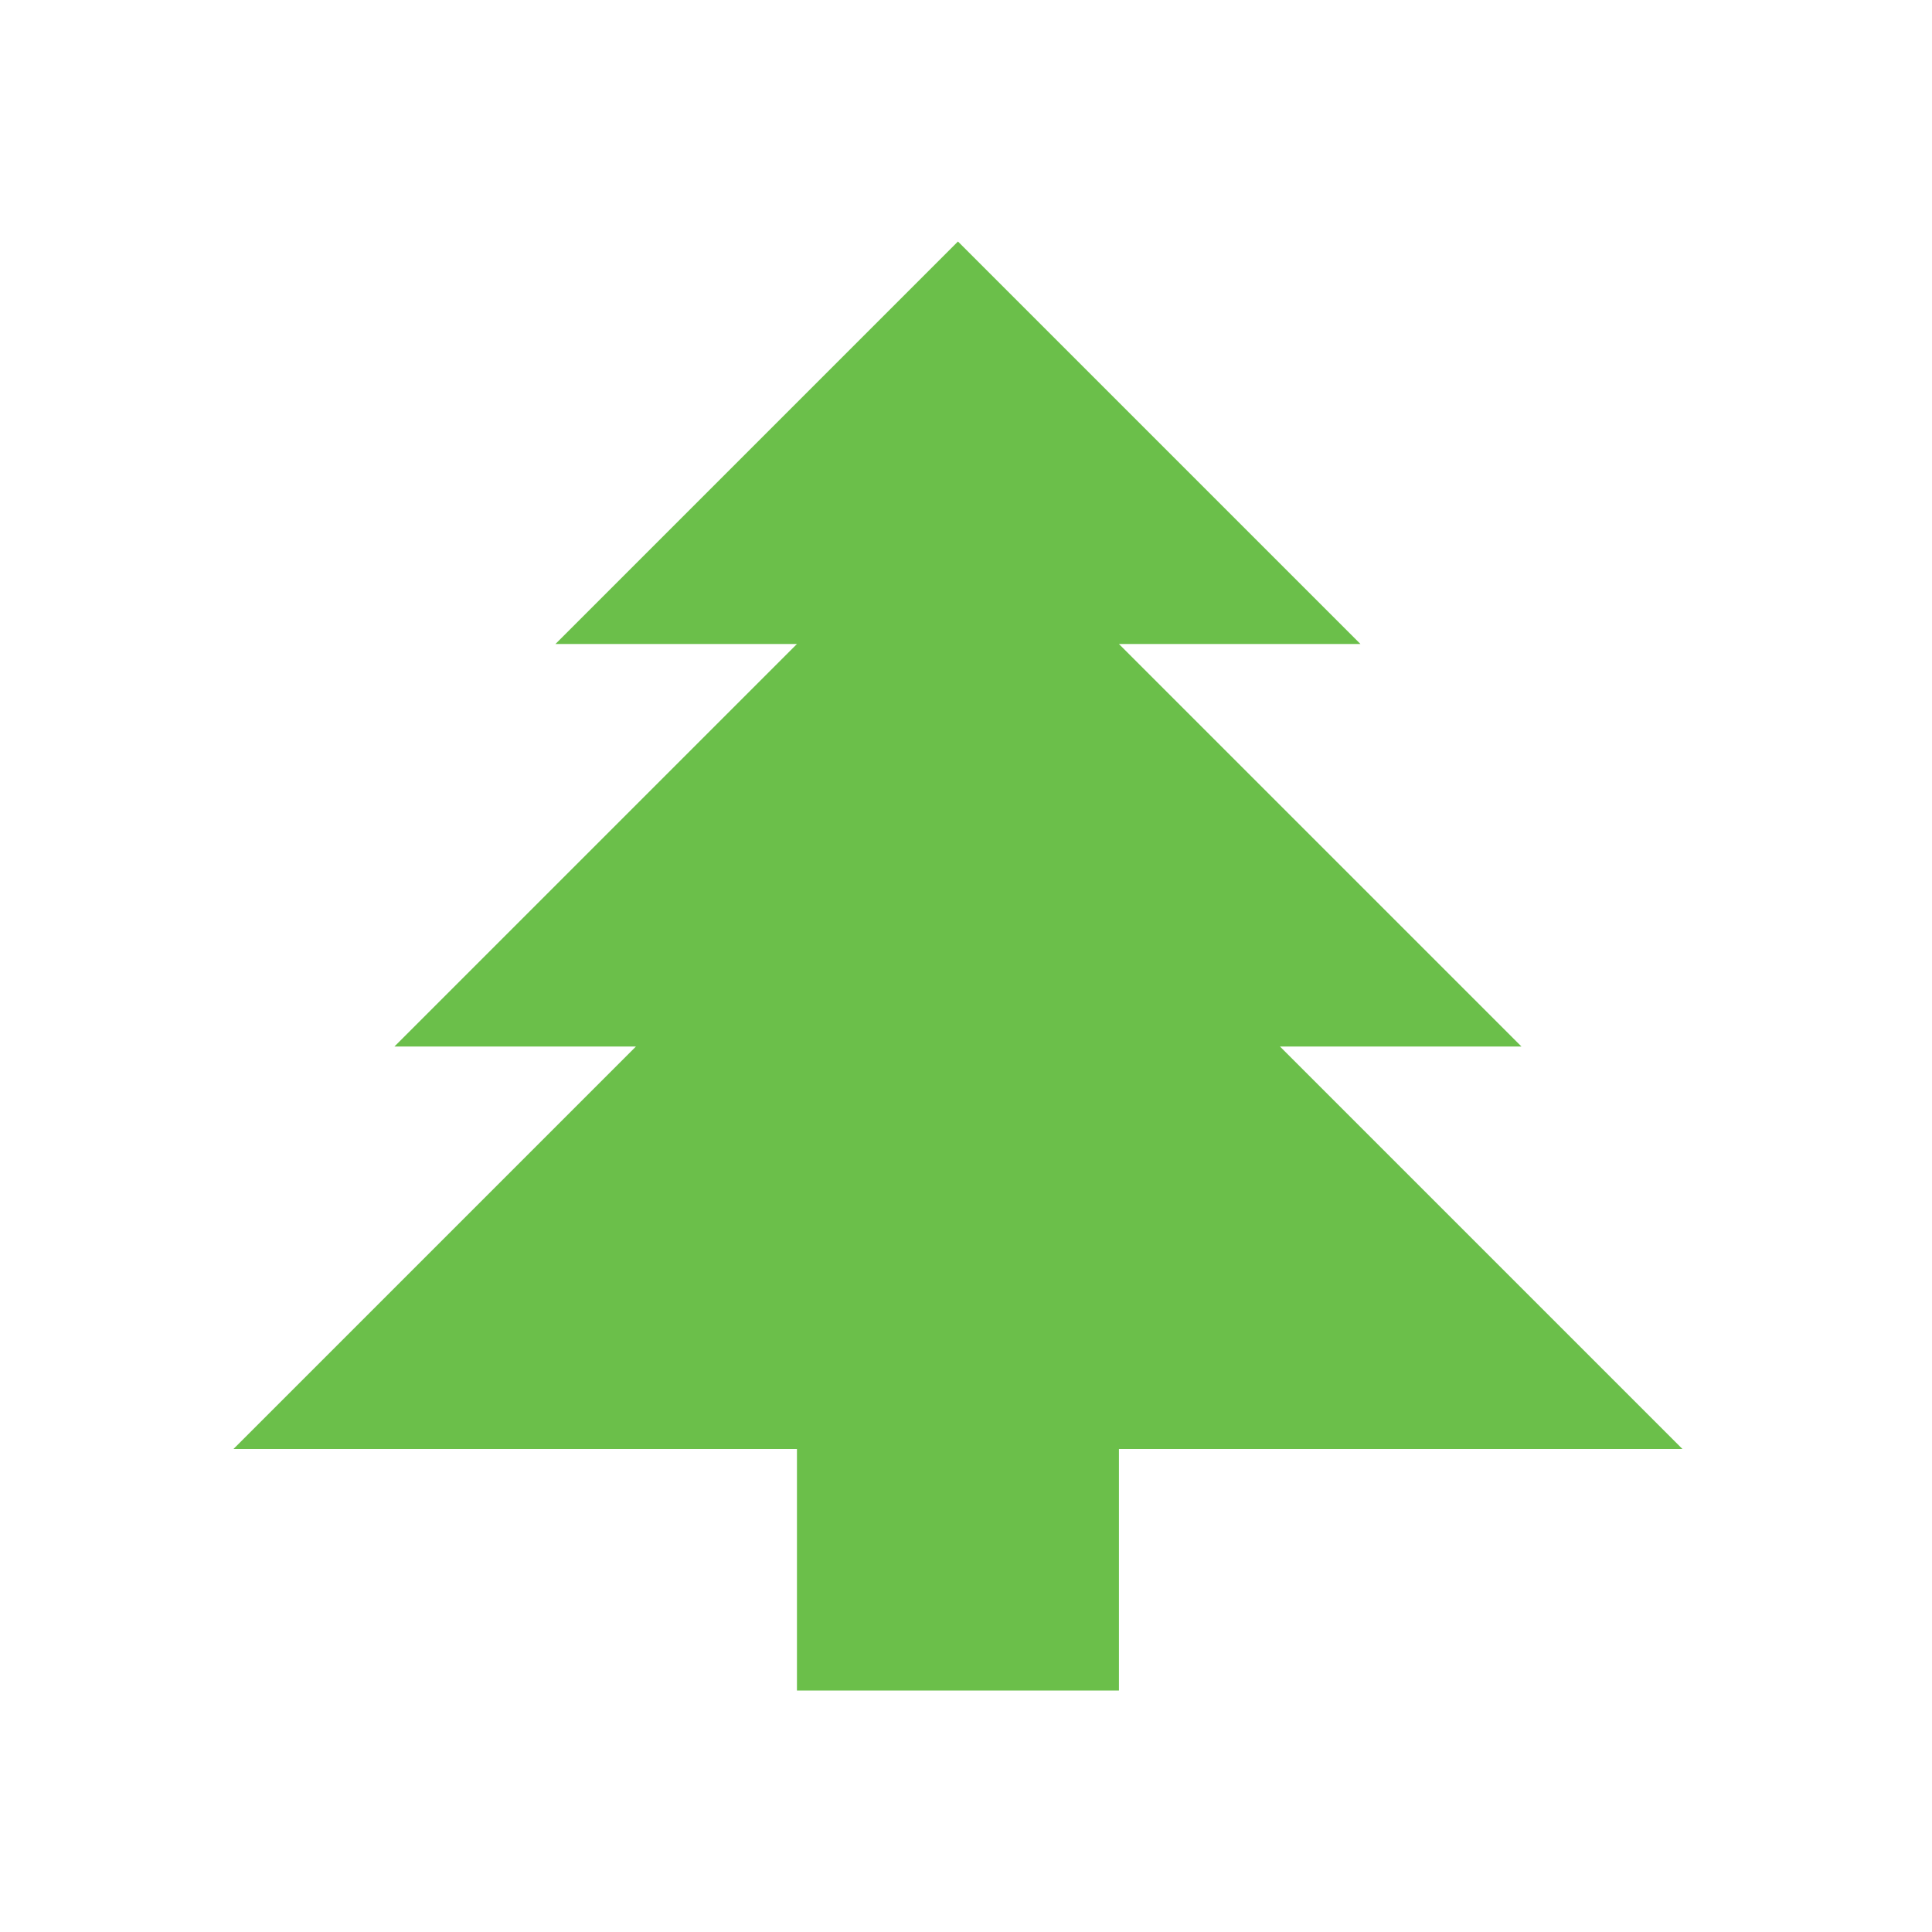
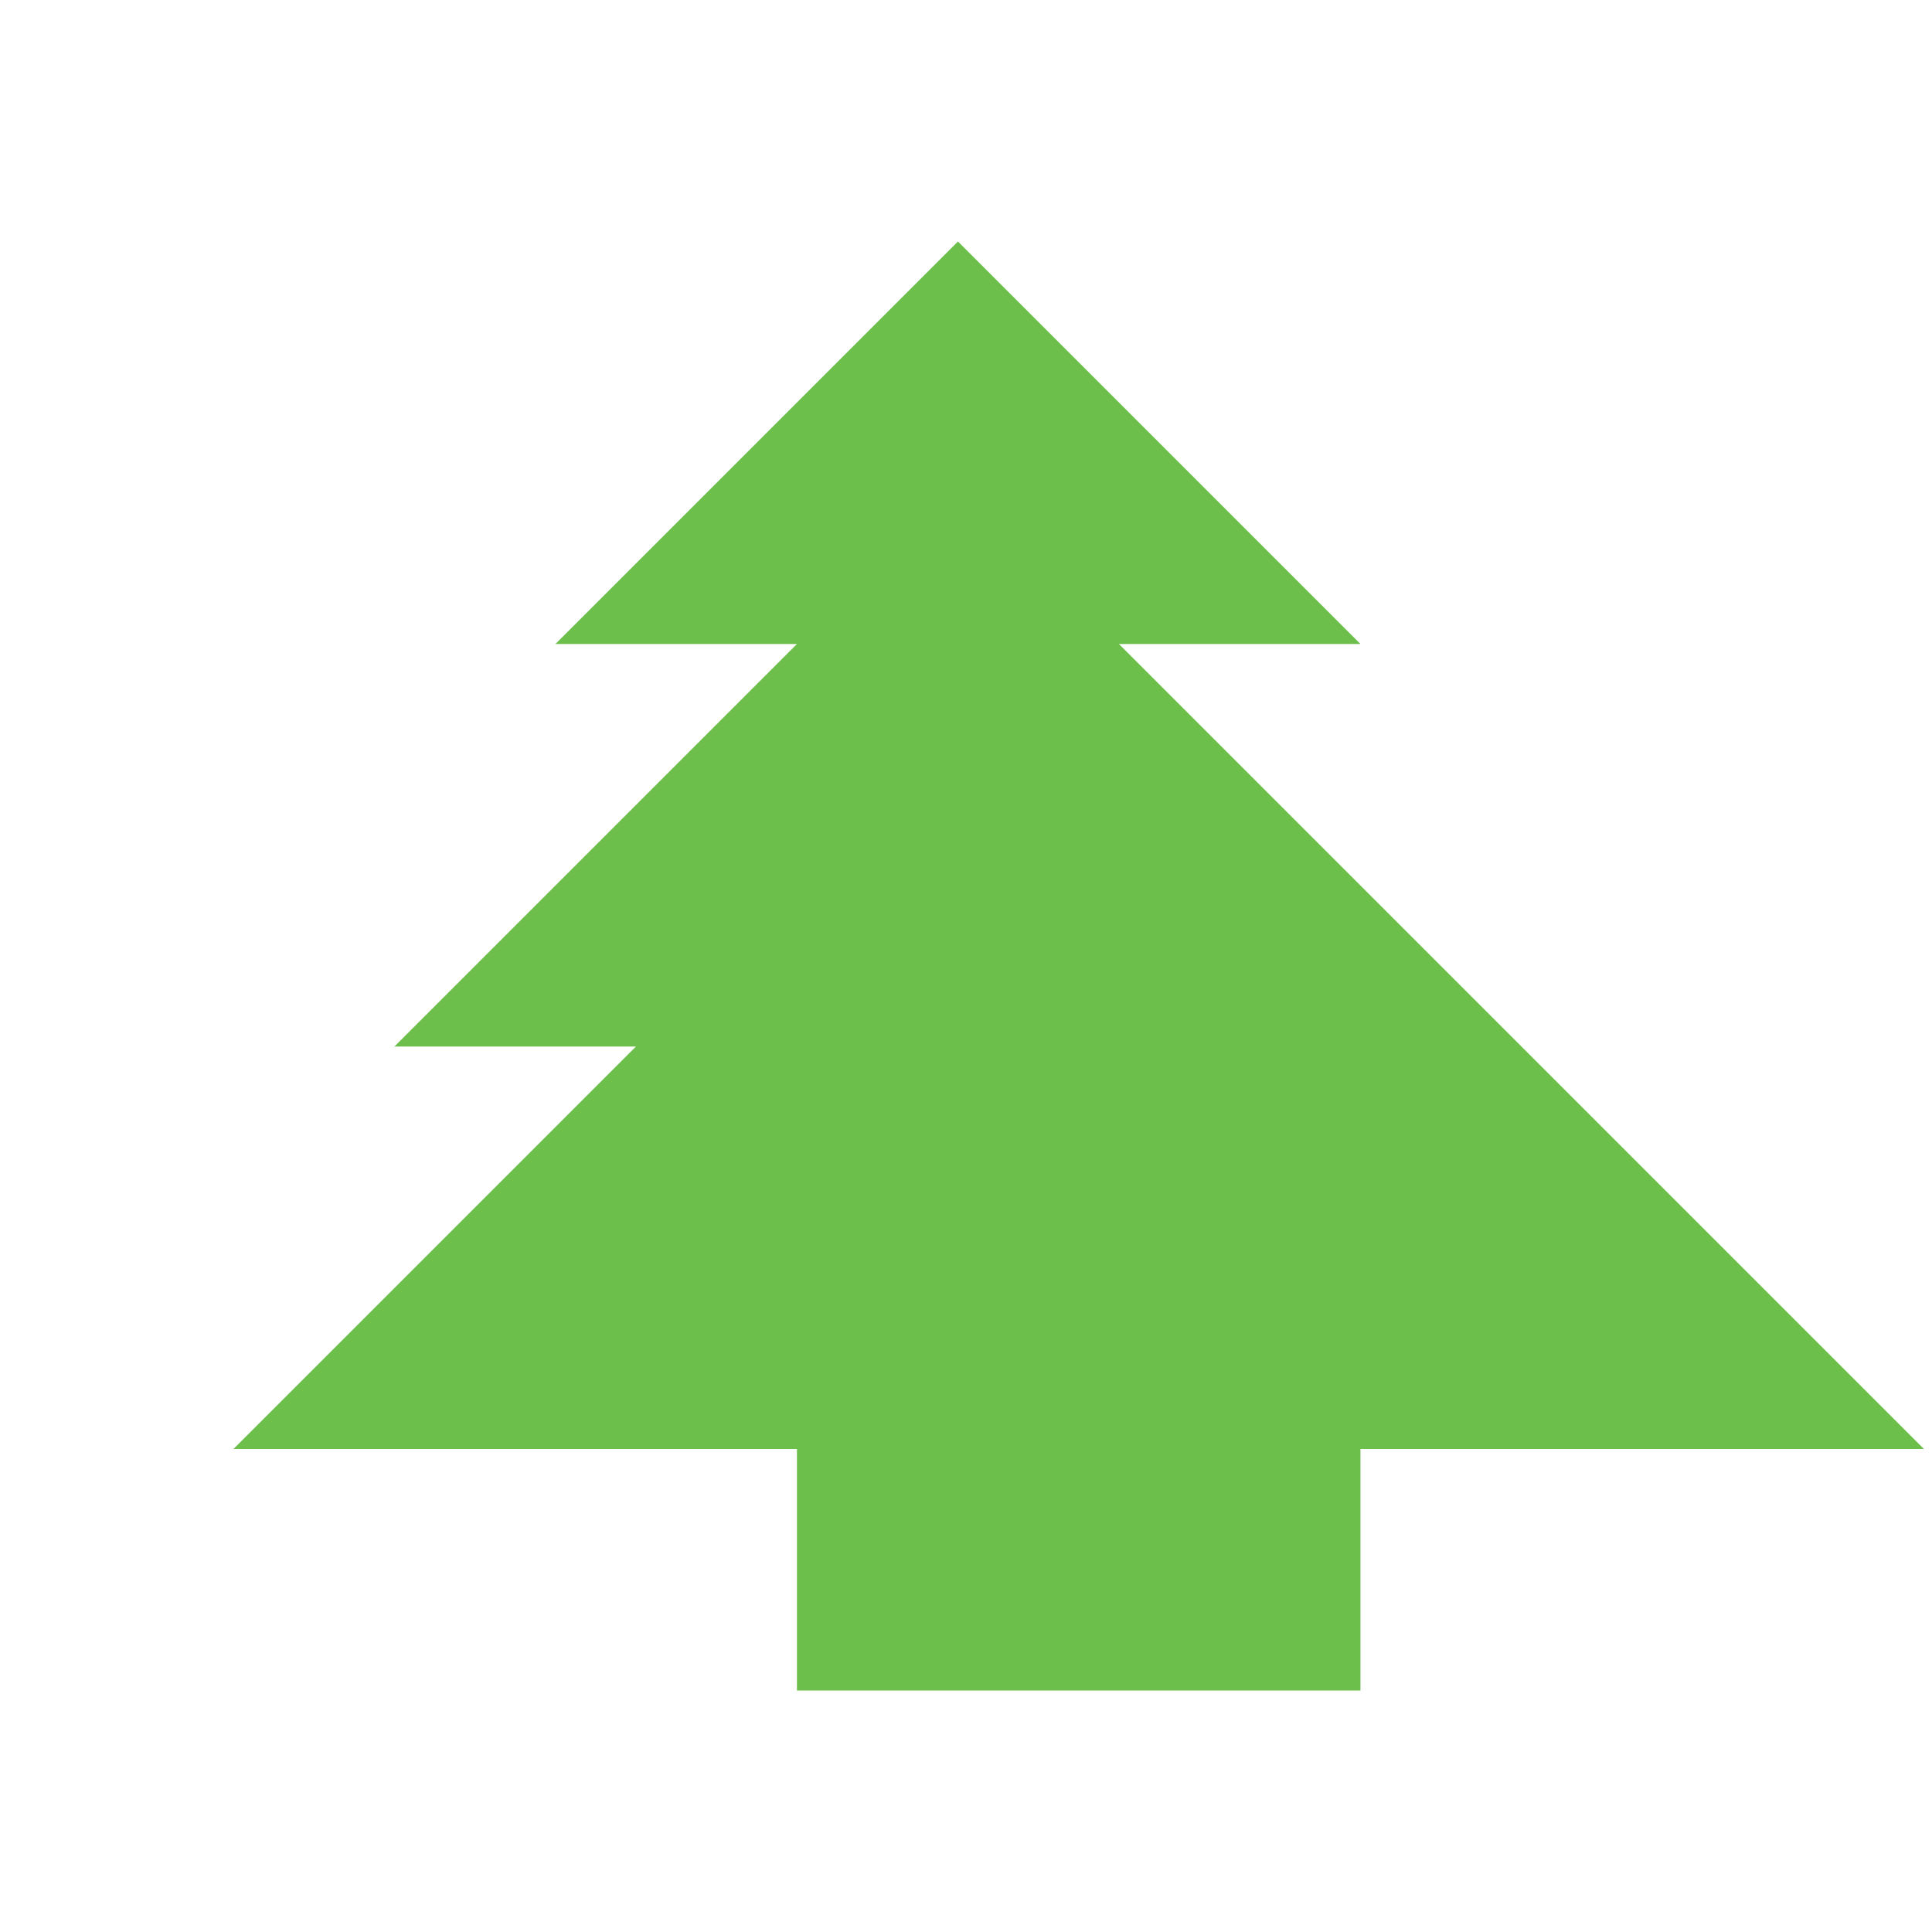
<svg xmlns="http://www.w3.org/2000/svg" version="1.1" x="0px" y="0px" viewBox="0 0 24 24" enable-background="new 0 0 24 24" xml:space="preserve">
  <g id="Layer_1">
-     <path fill="#6BBF4A" d="M9.9,21v-3h-7l5-5h-3l5-5h-3l5-5l5,5h-3l5,5h-3l5,5h-7v3H9.9z" />
+     <path fill="#6BBF4A" d="M9.9,21v-3h-7l5-5h-3l5-5h-3l5-5l5,5h-3l5,5l5,5h-7v3H9.9z" />
  </g>
  <g id="Layer_2">
</g>
</svg>